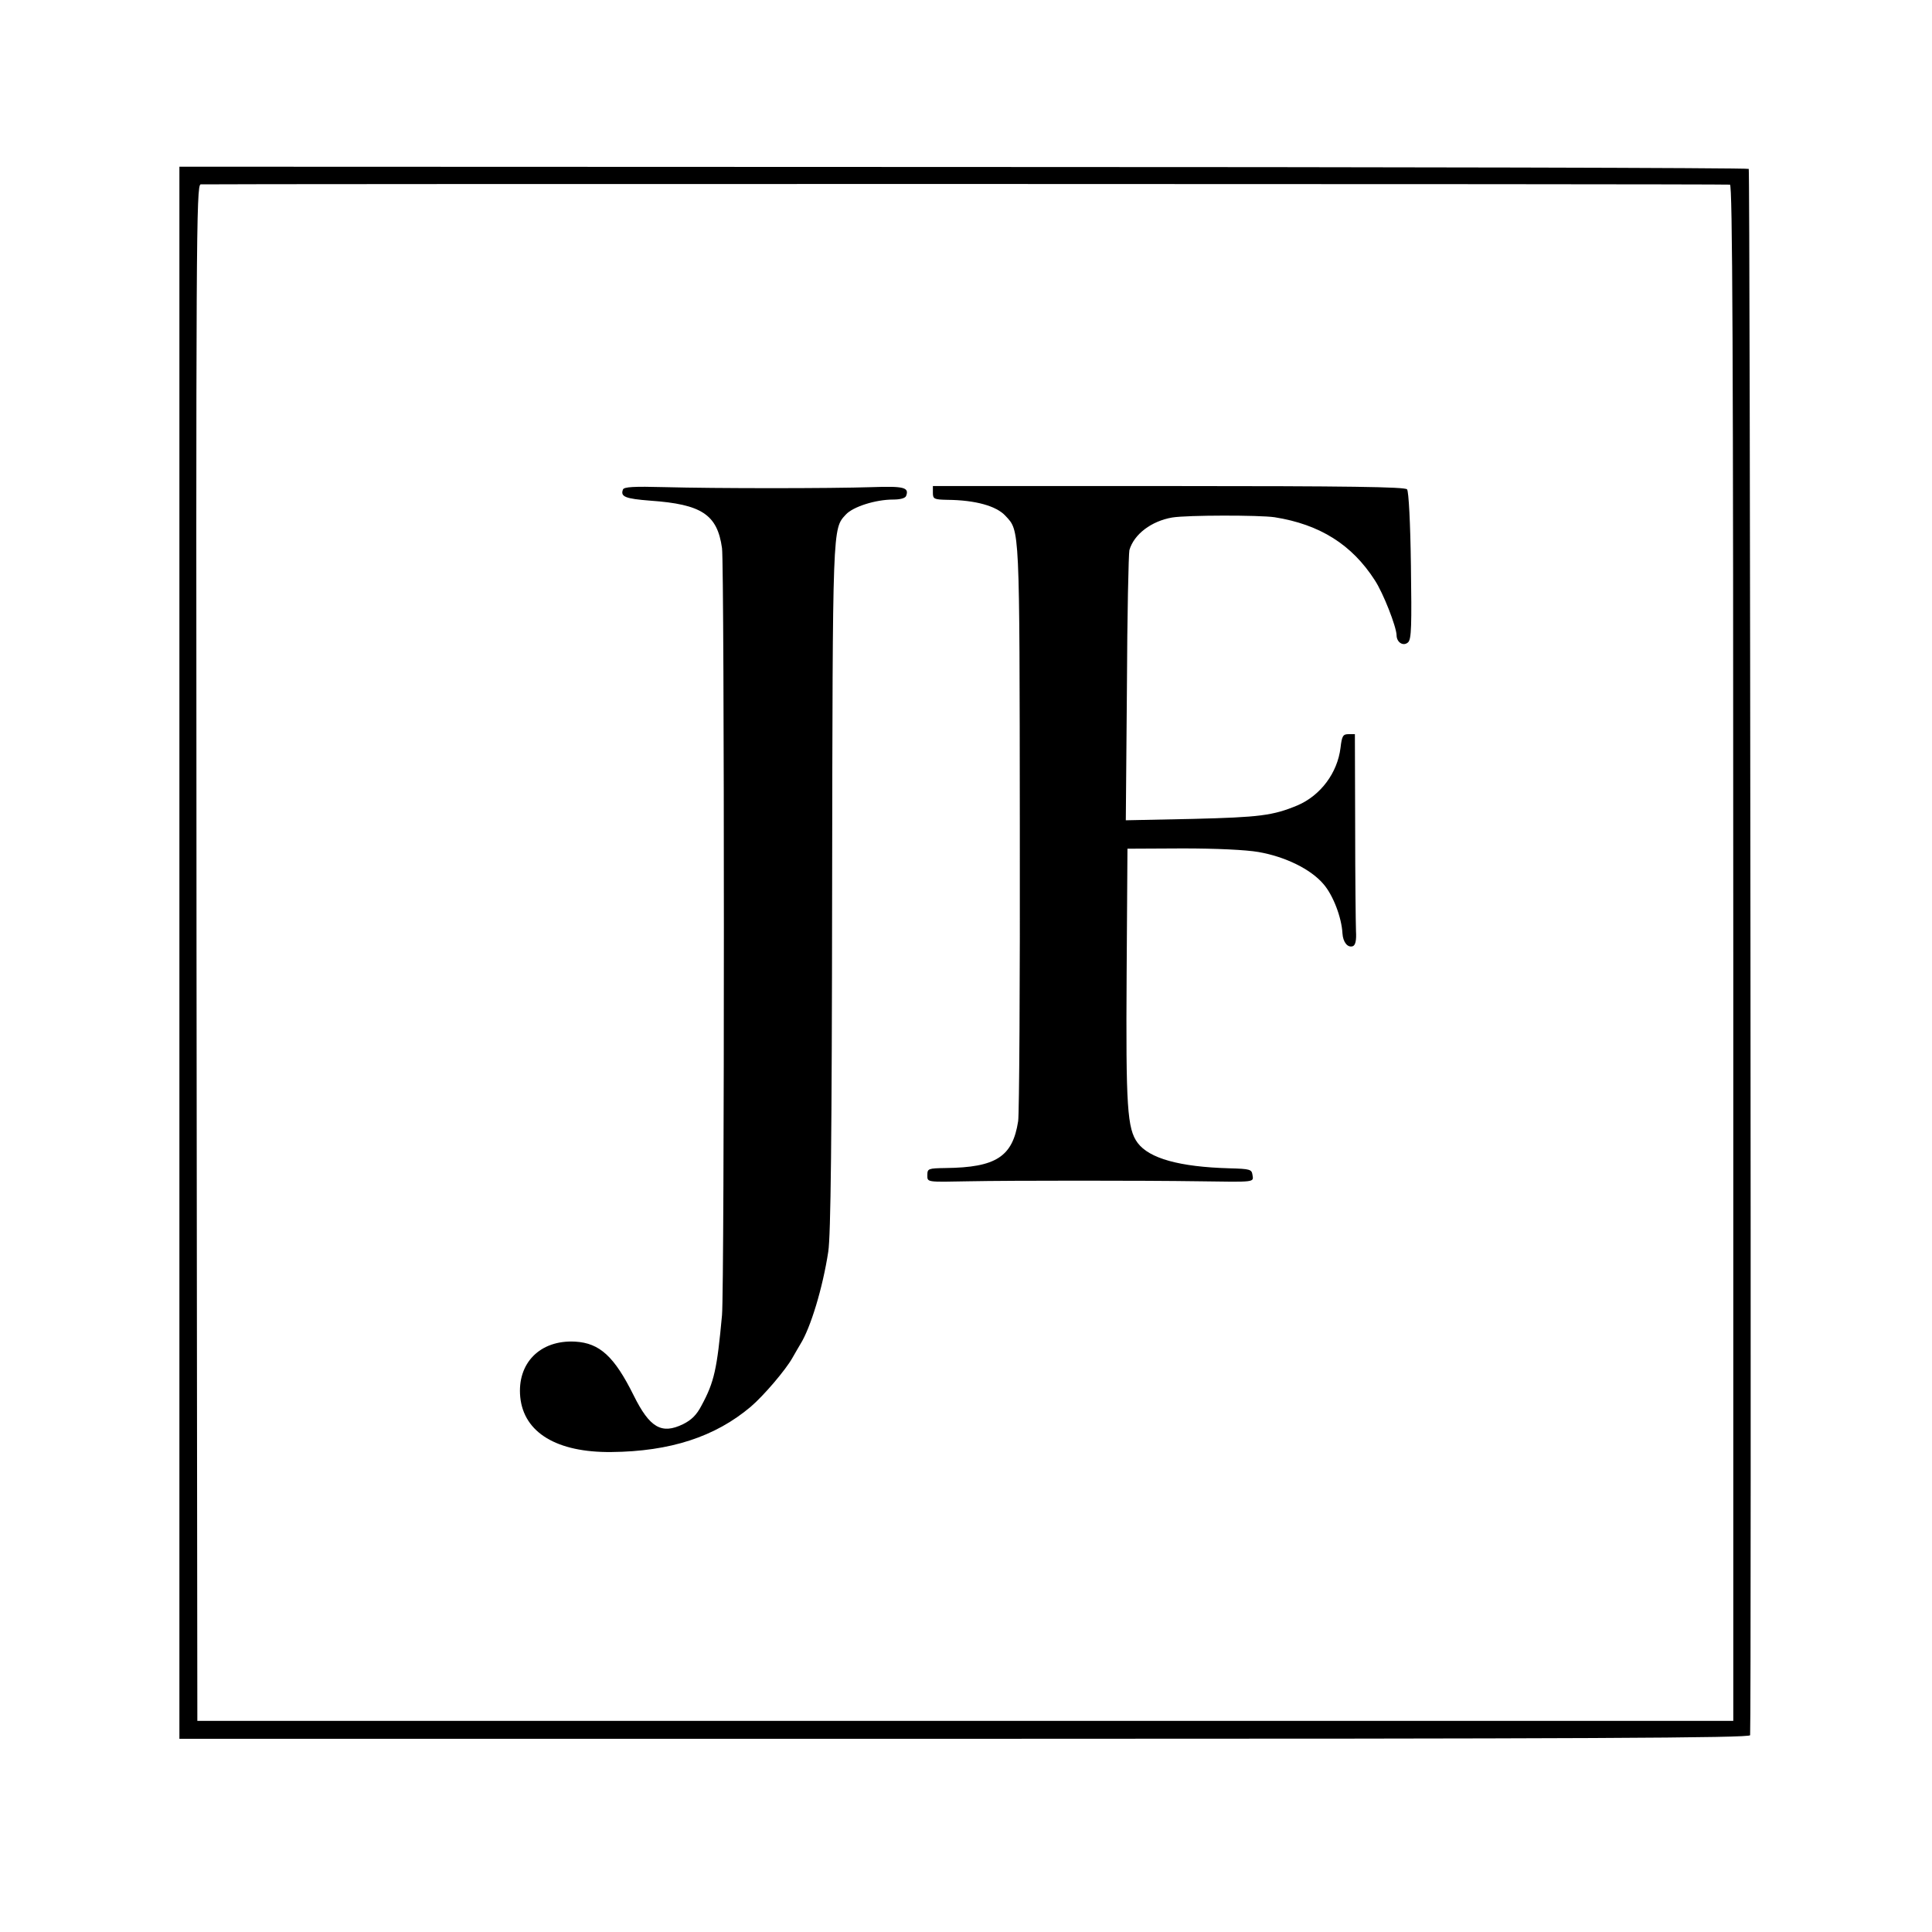
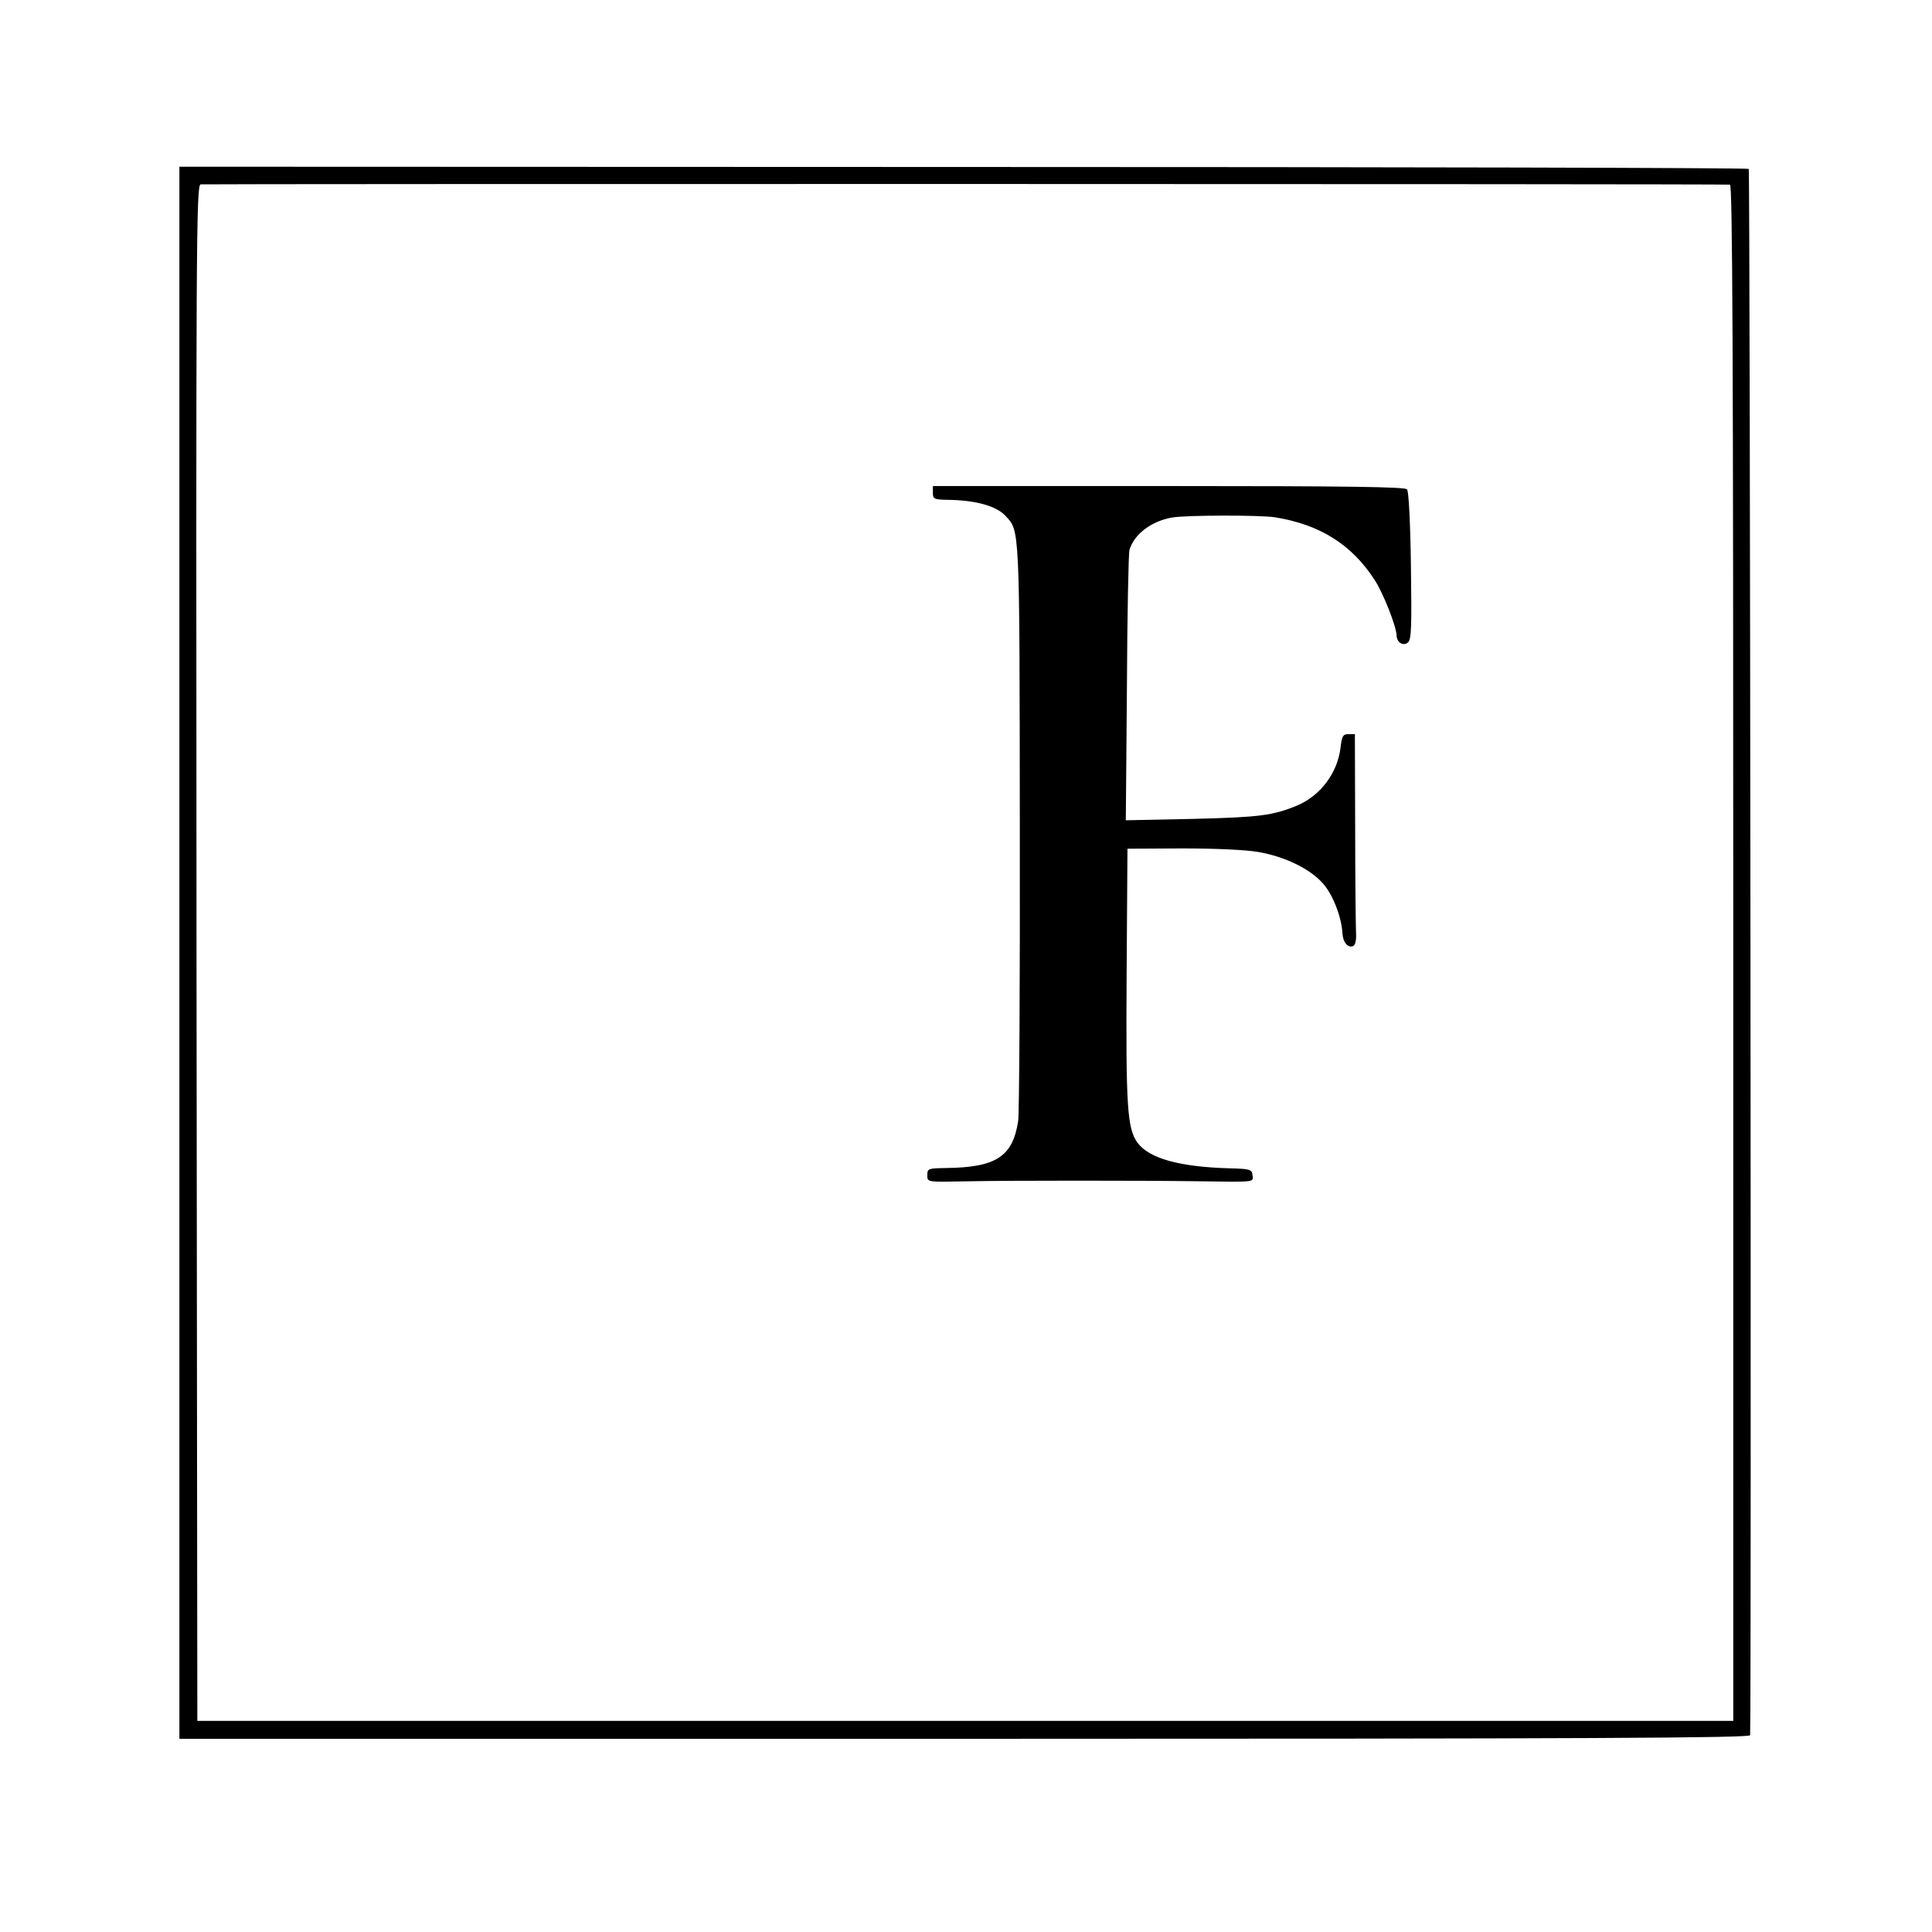
<svg xmlns="http://www.w3.org/2000/svg" version="1.0" width="700pt" height="700pt" viewBox="0 0 700 700" preserveAspectRatio="xMidYMid meet">
  <g transform="translate(0,700) scale(0.1,-0.1)" fill="#000000" stroke="none">
    <path d="M650 3548 l0 -2848 2845 0 c2269 0 2845 3 2846 13 5 89 0 5670 -5 5675 -4 4 -1285 7 -2847 7 l-2839 1 0 -2848z m5618 2783 c9 -1 12 -565 12 -2784 l0 -2782 -2782 0 -2783 0 -3 2782 c-2 2599 -1 2782 15 2785 14 2 5500 2 5541 -1z" />
-     <path d="M2257 5226 c-10 -26 10 -33 99 -40 186 -13 243 -50 260 -172 9 -65 9 -2676 0 -2779 -18 -195 -28 -242 -74 -327 -18 -35 -37 -53 -67 -68 -78 -38 -121 -13 -179 104 -70 141 -123 190 -212 195 -127 7 -211 -78 -199 -201 13 -129 133 -201 330 -199 213 2 376 55 505 164 47 40 127 134 151 177 11 19 24 42 29 50 37 59 81 204 101 335 9 59 13 402 14 1320 2 1319 1 1298 50 1351 26 28 107 54 171 54 26 0 44 5 47 13 12 31 -8 36 -123 32 -152 -5 -568 -5 -752 0 -112 3 -148 1 -151 -9z" />
    <path d="M3380 5215 c0 -23 4 -25 53 -26 101 -1 177 -22 210 -58 52 -56 51 -30 52 -1126 1 -561 -2 -1041 -6 -1067 -20 -129 -80 -168 -263 -170 -62 -1 -66 -2 -66 -25 0 -27 -5 -26 150 -23 146 3 638 3 835 0 206 -3 197 -4 193 23 -3 20 -8 22 -83 24 -182 5 -291 36 -333 92 -38 51 -43 130 -40 611 l3 455 200 1 c122 0 229 -5 275 -13 97 -17 189 -62 235 -116 35 -40 66 -121 69 -179 2 -32 19 -53 38 -46 9 4 13 21 11 54 -1 27 -3 199 -3 382 l-1 332 -23 0 c-20 0 -24 -6 -29 -49 -11 -91 -72 -173 -156 -209 -89 -37 -137 -43 -379 -49 l-243 -5 4 478 c1 264 6 489 9 501 17 58 80 105 155 118 56 9 316 9 371 1 164 -26 280 -99 363 -228 31 -47 78 -168 79 -199 0 -27 25 -42 42 -26 12 12 13 61 10 278 -2 154 -8 269 -14 276 -7 9 -209 12 -864 12 l-854 0 0 -24z" />
  </g>
</svg>